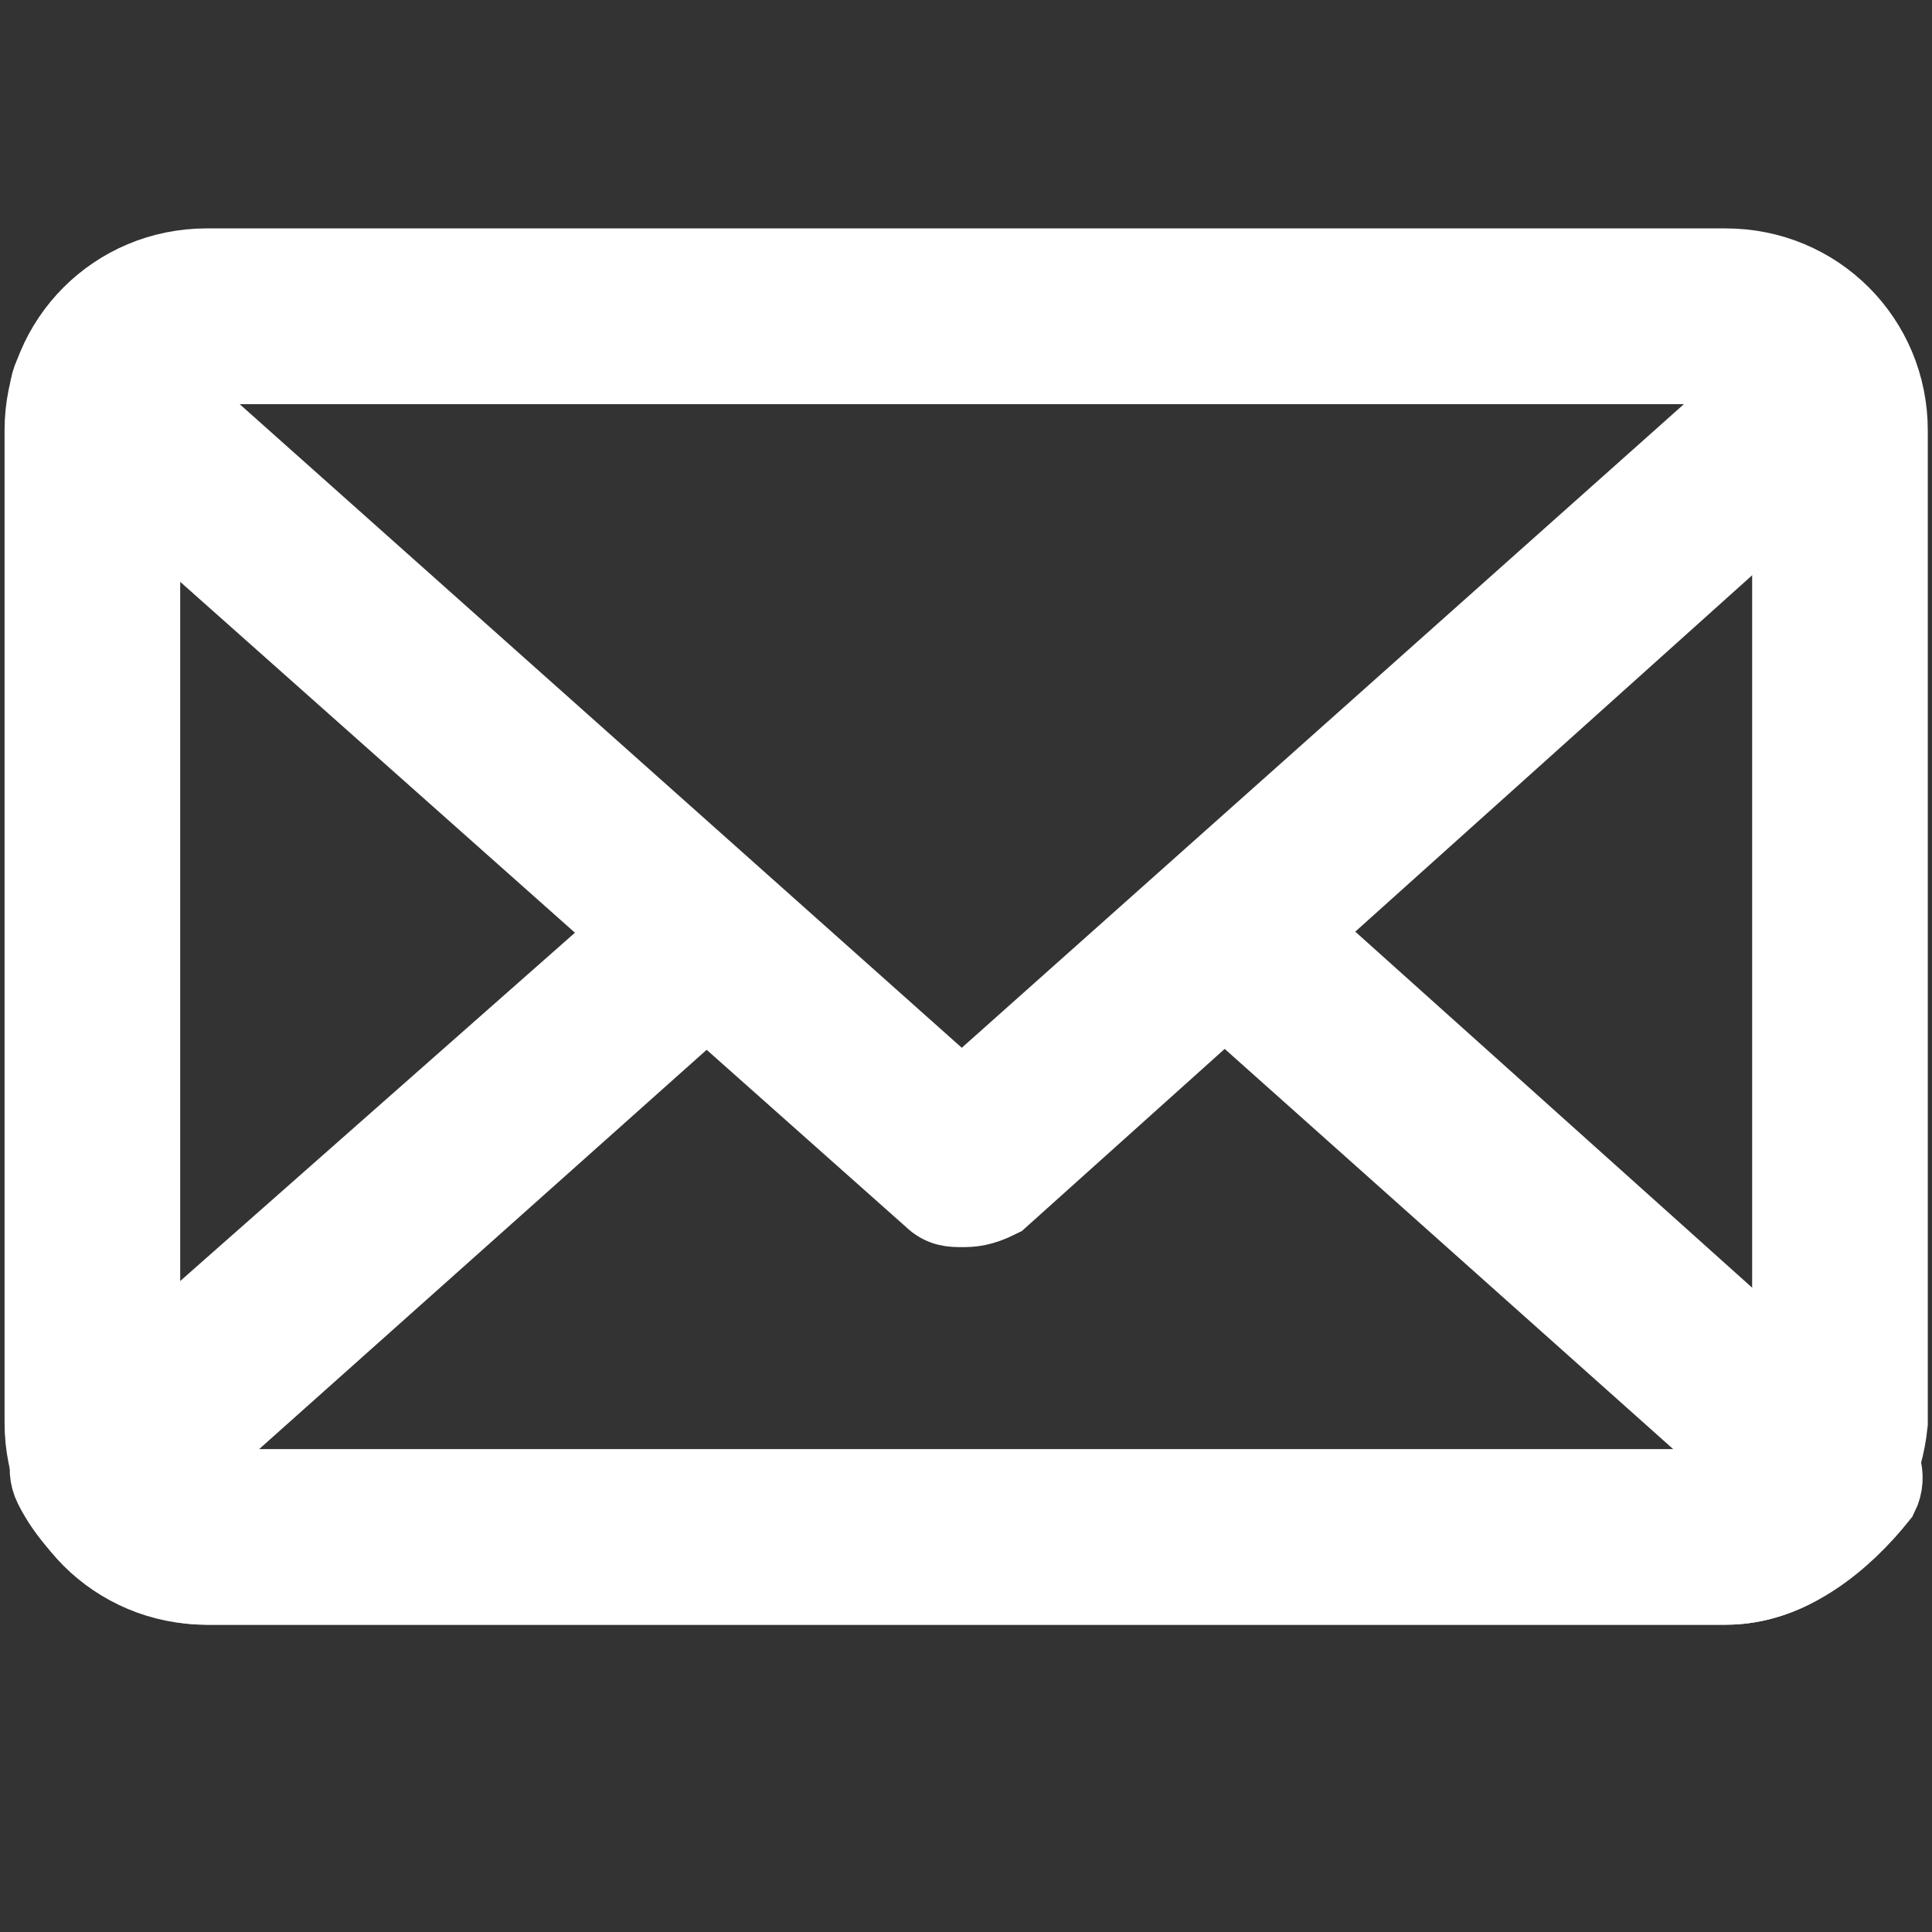
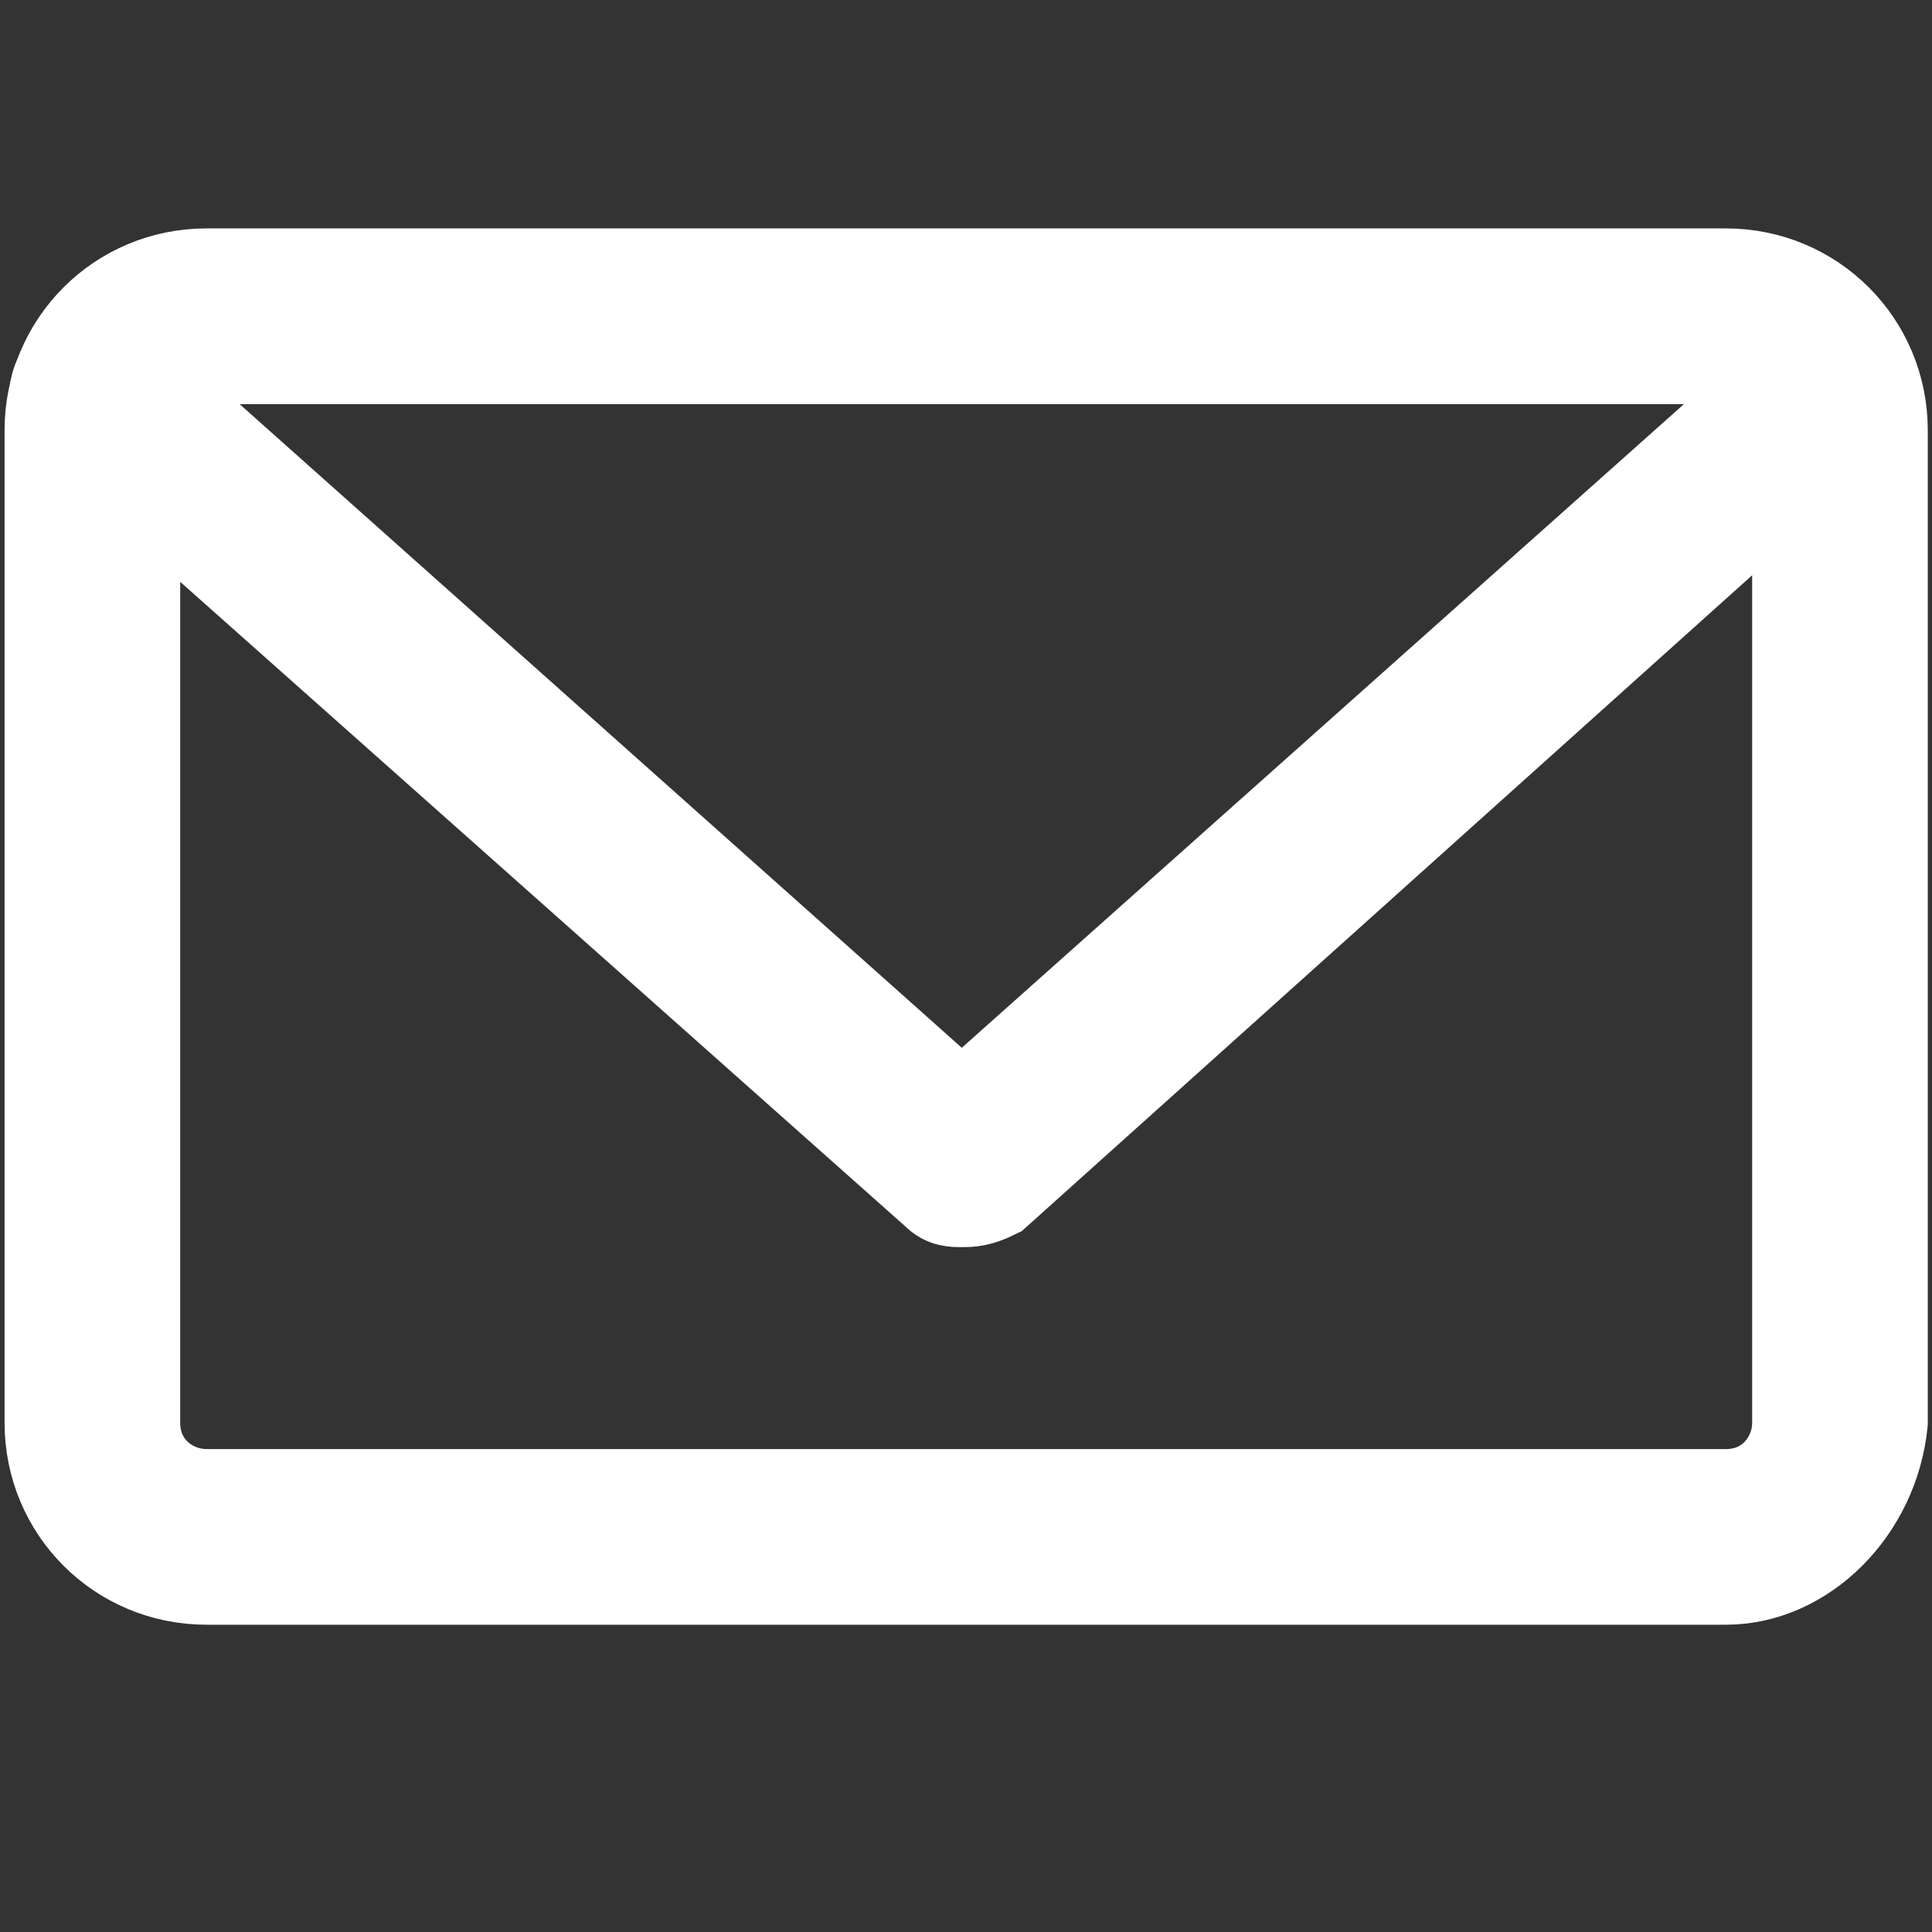
<svg xmlns="http://www.w3.org/2000/svg" version="1.1" id="Livello_1" x="0px" y="0px" viewBox="0 0 22 22" style="enable-background:new 0 0 22 22;" xml:space="preserve">
  <rect x="0" y="0" width="22" height="22" fill="#333333" stroke="none" />
  <style type="text/css">
	.st0{fill:#FFFFFF;stroke:#FFFFFF;}
</style>
  <g id="Group_135" transform="translate(-825.648 -441.299)">
    <g id="Group_132">
      <path id="Path_164" class="st0" d="M845.3,459.3H828c-1,0-1.8-0.8-1.8-1.8v-11.3c0-1,0.8-1.8,1.8-1.8h17.3c1,0,1.8,0.8,1.8,1.8    v11.3C847,458.5,846.2,459.3,845.3,459.3L845.3,459.3z M828,445.4c-0.5,0-0.8,0.4-0.8,0.8v11.3c0,0.5,0.4,0.8,0.8,0.8h17.3    c0.5,0,0.8-0.4,0.8-0.8v-11.3c0-0.5-0.4-0.8-0.8-0.8L828,445.4z" />
    </g>
    <g id="Group_133">
-       <path id="Path_165" class="st0" d="M845.3,459.3H828c-0.7,0-1.4-0.5-1.7-1.1c-0.1-0.2,0-0.4,0.1-0.5l6.8-6c0.2-0.2,0.5-0.2,0.7,0    c0.2,0.2,0.2,0.5,0,0.7l0,0l-6.5,5.8c0.2,0.2,0.4,0.3,0.6,0.3h17.3c0.2,0,0.4-0.1,0.6-0.3l-6.5-5.8c-0.2-0.2-0.2-0.5,0-0.7    c0.2-0.2,0.5-0.2,0.7,0l6.8,6.1c0.1,0.1,0.2,0.3,0.1,0.5C846.6,458.8,846,459.3,845.3,459.3L845.3,459.3z" />
-     </g>
+       </g>
    <g id="Group_134">
      <path id="Path_166" class="st0" d="M836.6,455c-0.1,0-0.2,0-0.3-0.1l-9.9-8.8c-0.1-0.1-0.2-0.3-0.1-0.5c0.3-0.7,0.9-1.1,1.7-1.1    h17.3c0.7,0,1.4,0.5,1.6,1.1c0.1,0.2,0,0.4-0.1,0.5l-9.8,8.8C836.8,455,836.7,455,836.6,455L836.6,455z M827.4,445.7l9.2,8.2    l9.2-8.2c-0.2-0.2-0.4-0.3-0.6-0.3H828C827.7,445.4,827.5,445.5,827.4,445.7L827.4,445.7z" />
    </g>
  </g>
</svg>